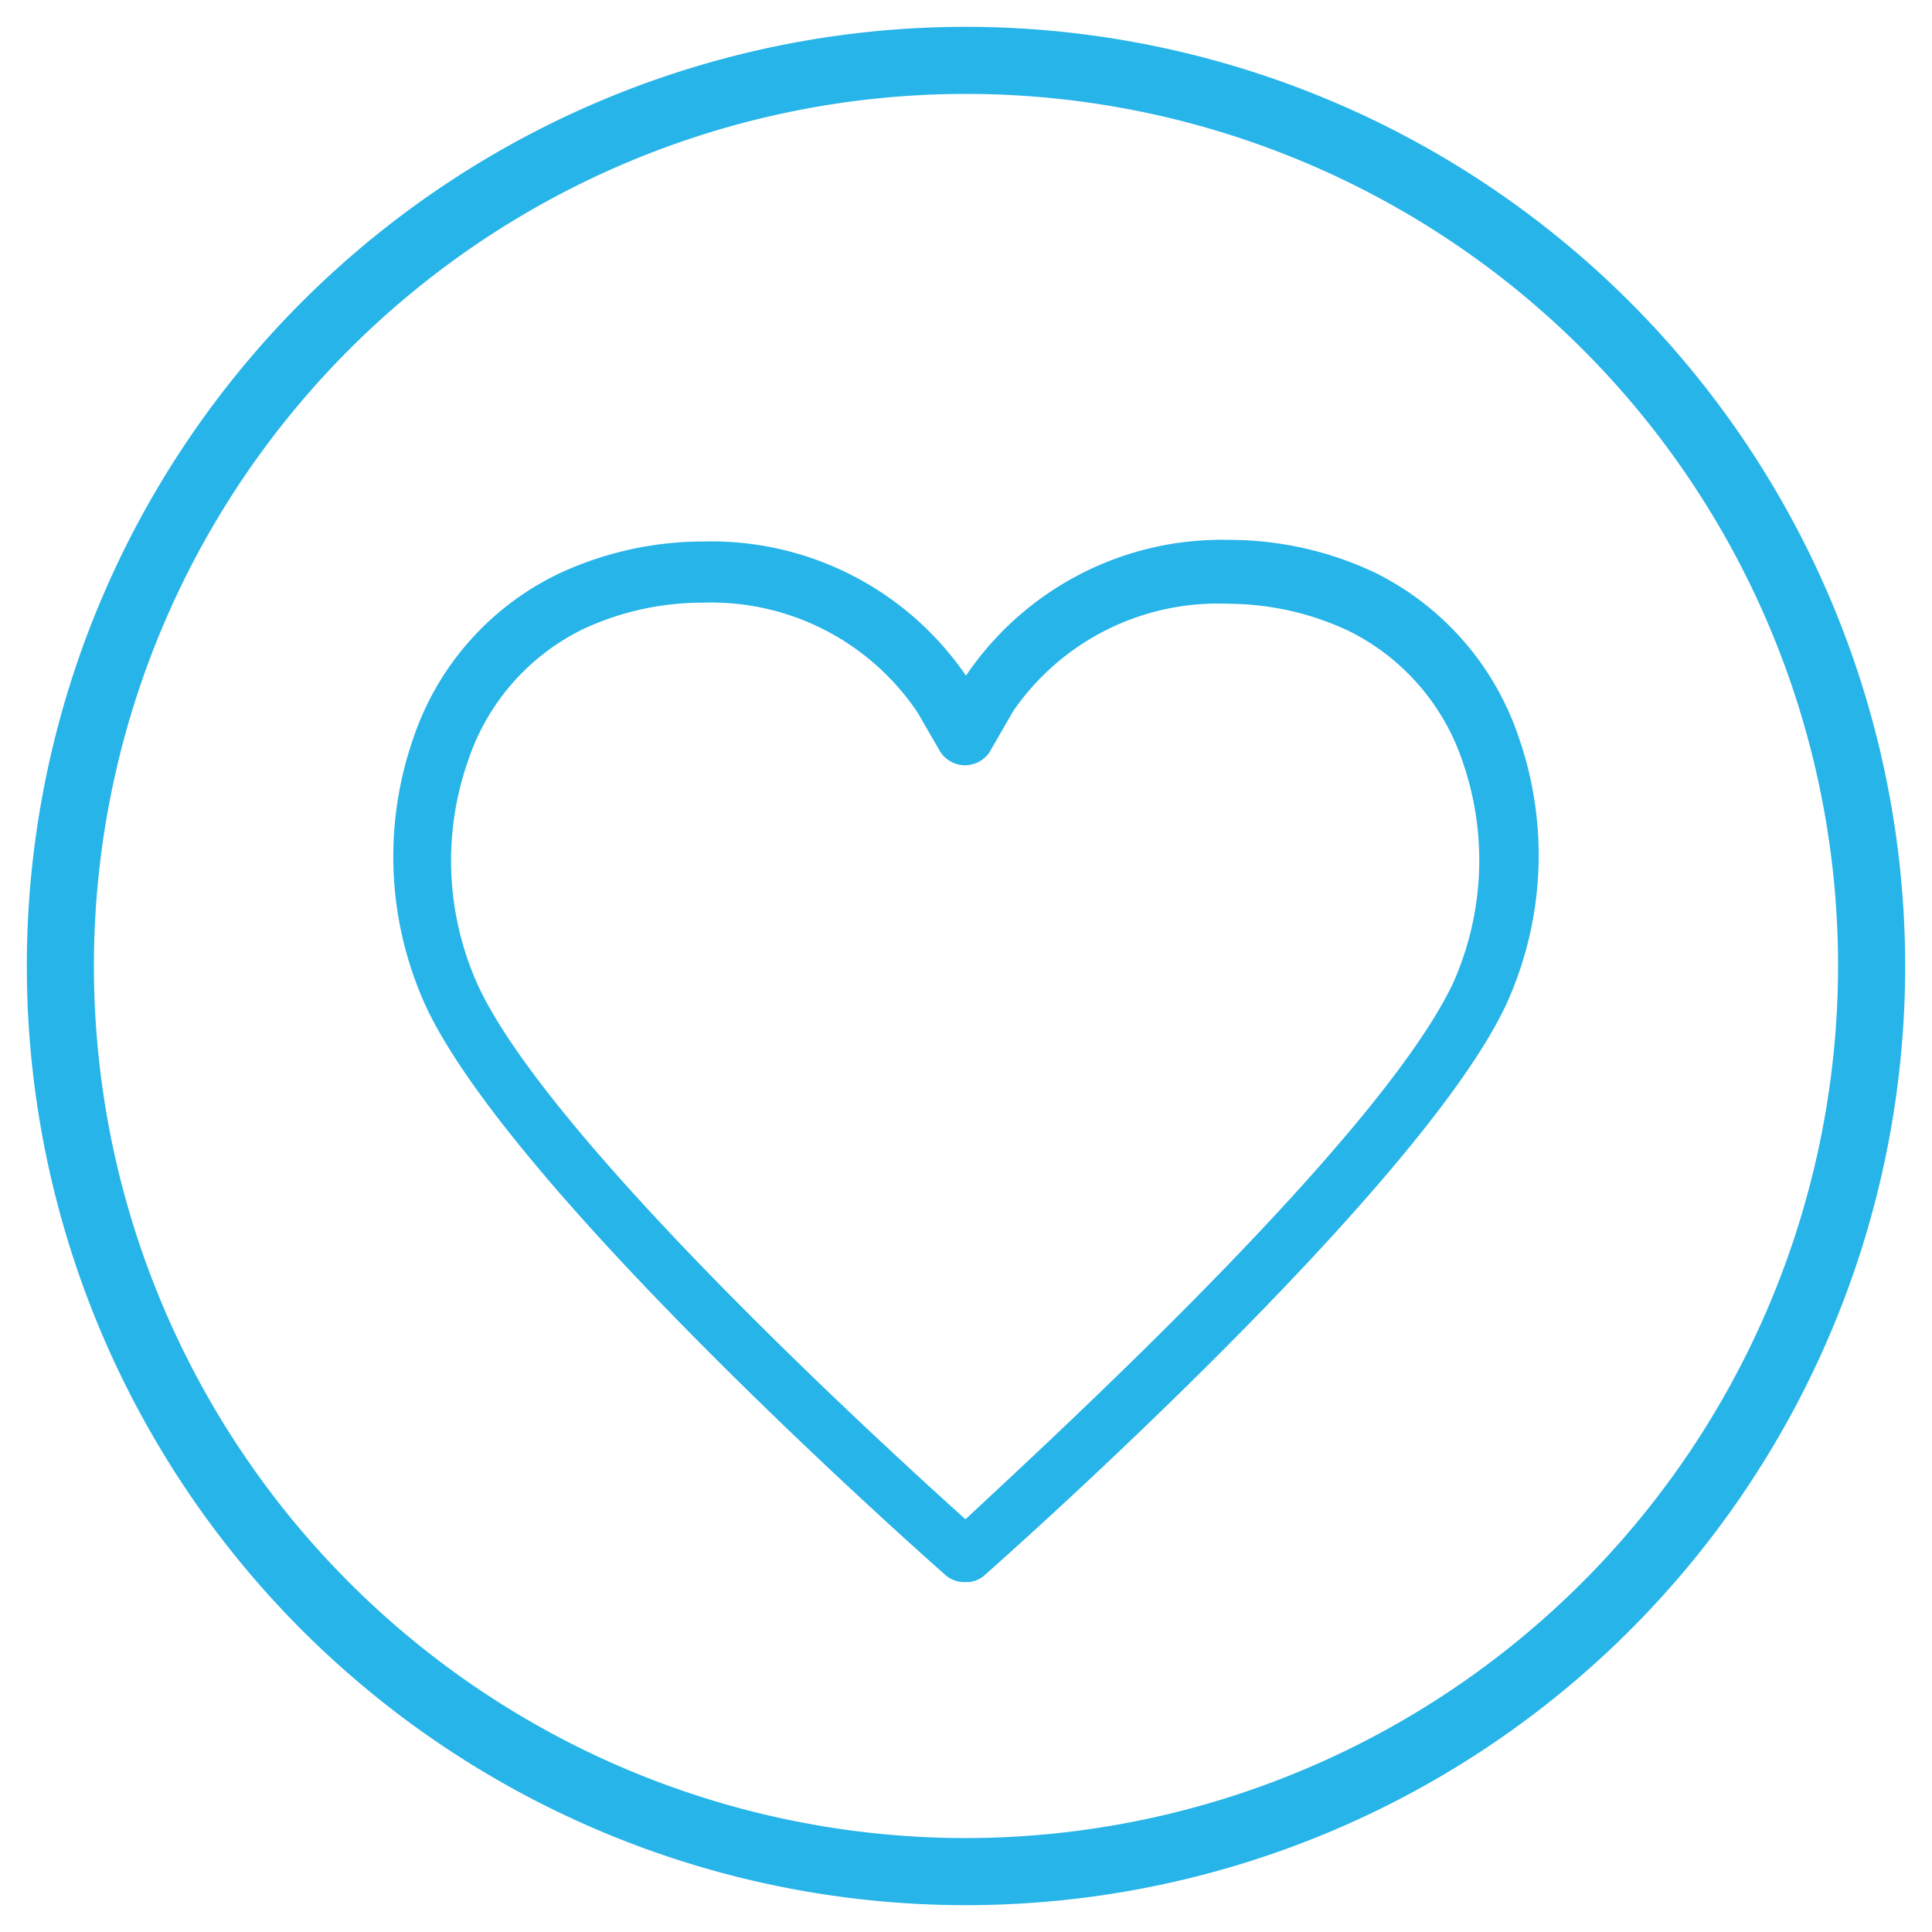
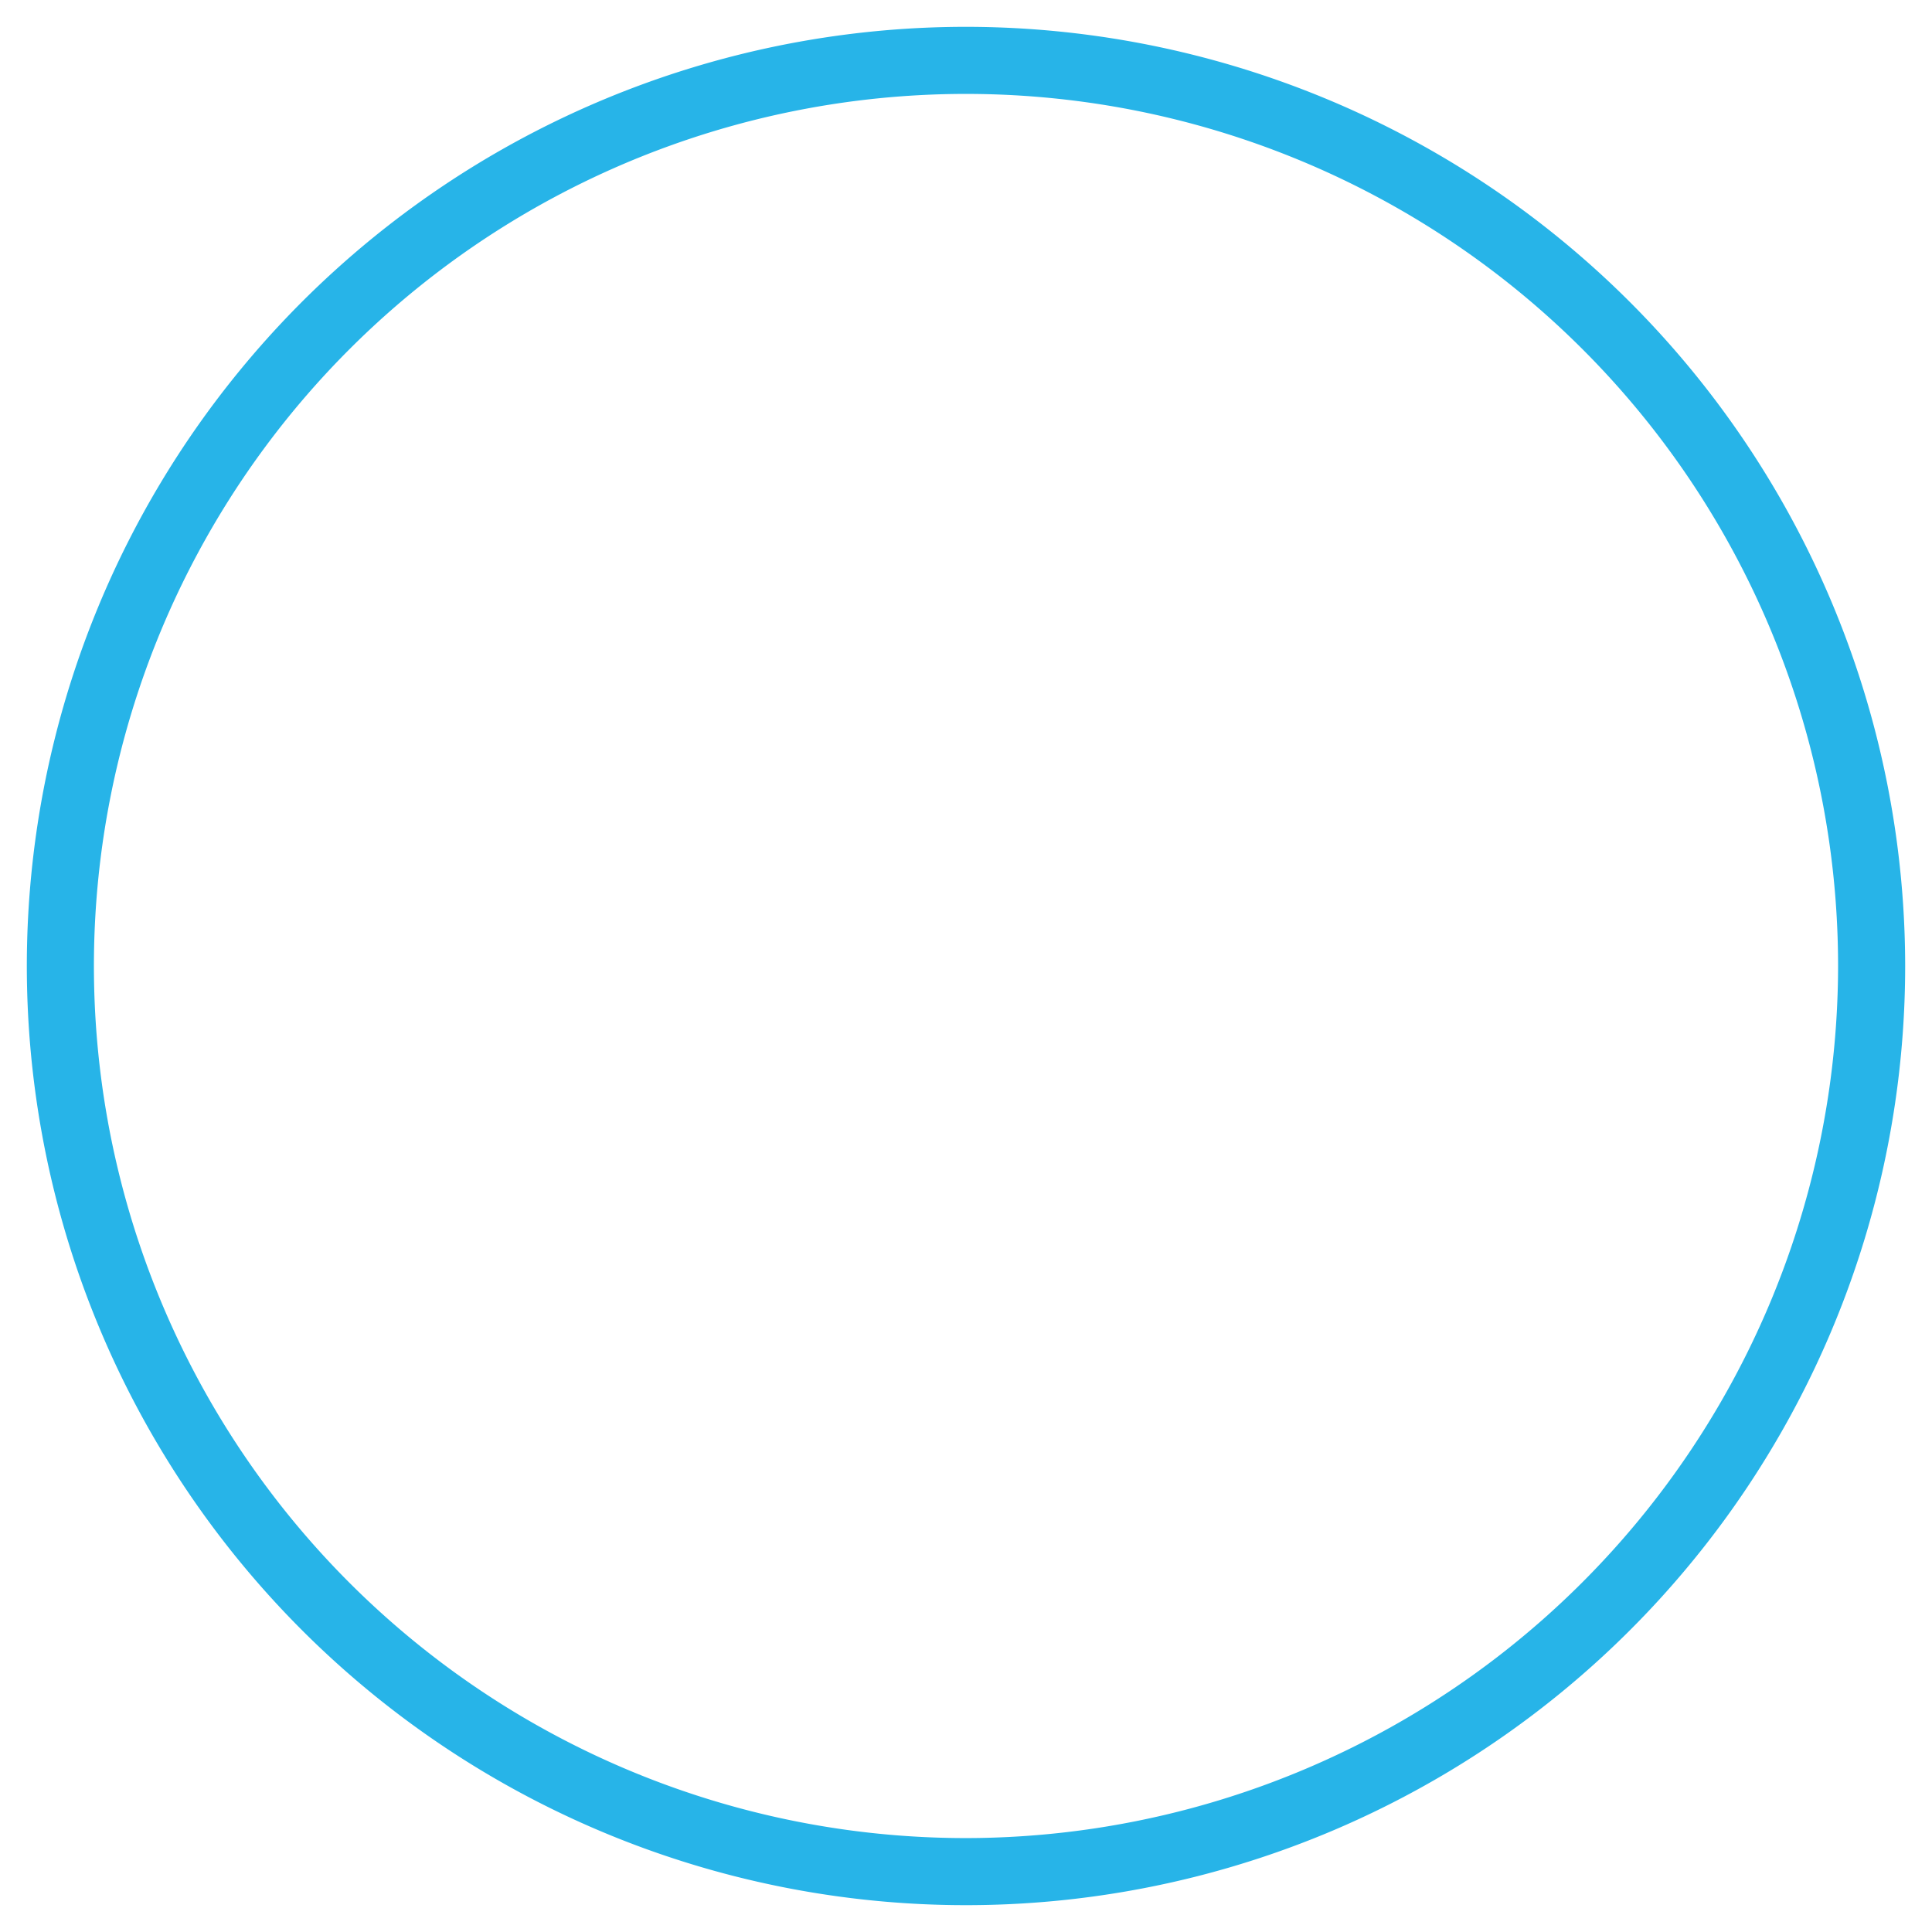
<svg xmlns="http://www.w3.org/2000/svg" viewBox="0 0 36 36">
  <g fill="#27b4e8">
-     <path d="m28.3 13.74a5.31 5.31 0 0 0 -2.68-3.07 6.36 6.36 0 0 0 -2.72-.61 5.75 5.75 0 0 0 -4.9 2.53 5.75 5.75 0 0 0 -4.89-2.5 6.36 6.36 0 0 0 -2.72.61 5.26 5.26 0 0 0 -2.69 3.06 6.71 6.71 0 0 0 .24 5c1.63 3.48 9.36 10.31 9.69 10.6a.54.54 0 0 0 .36.12h.07a.53.53 0 0 0 .31-.15c.33-.29 8.06-7.14 9.69-10.6a6.69 6.69 0 0 0 .24-4.99zm-1.22 4.57c-1.34 2.85-7.3 8.33-9.09 10-1.8-1.62-7.74-7.09-9.07-9.92a5.63 5.63 0 0 1 -.2-4.21 4.2 4.2 0 0 1 2.13-2.45 5.25 5.25 0 0 1 2.25-.5 4.63 4.63 0 0 1 4 2.05l.41.71a.55.55 0 0 0 .47.27.56.56 0 0 0 .45-.23l.45-.78a4.63 4.63 0 0 1 4-2 5.33 5.33 0 0 1 2.26.51 4.21 4.21 0 0 1 2.12 2.45 5.61 5.61 0 0 1 -.18 4.1z" />
    <path d="m18 .5a17.5 17.5 0 1 0 17.5 17.5 17.51 17.51 0 0 0 -17.5-17.5zm0 33.75a16.25 16.25 0 1 1 16.25-16.25 16.27 16.27 0 0 1 -16.25 16.25z" />
  </g>
</svg>